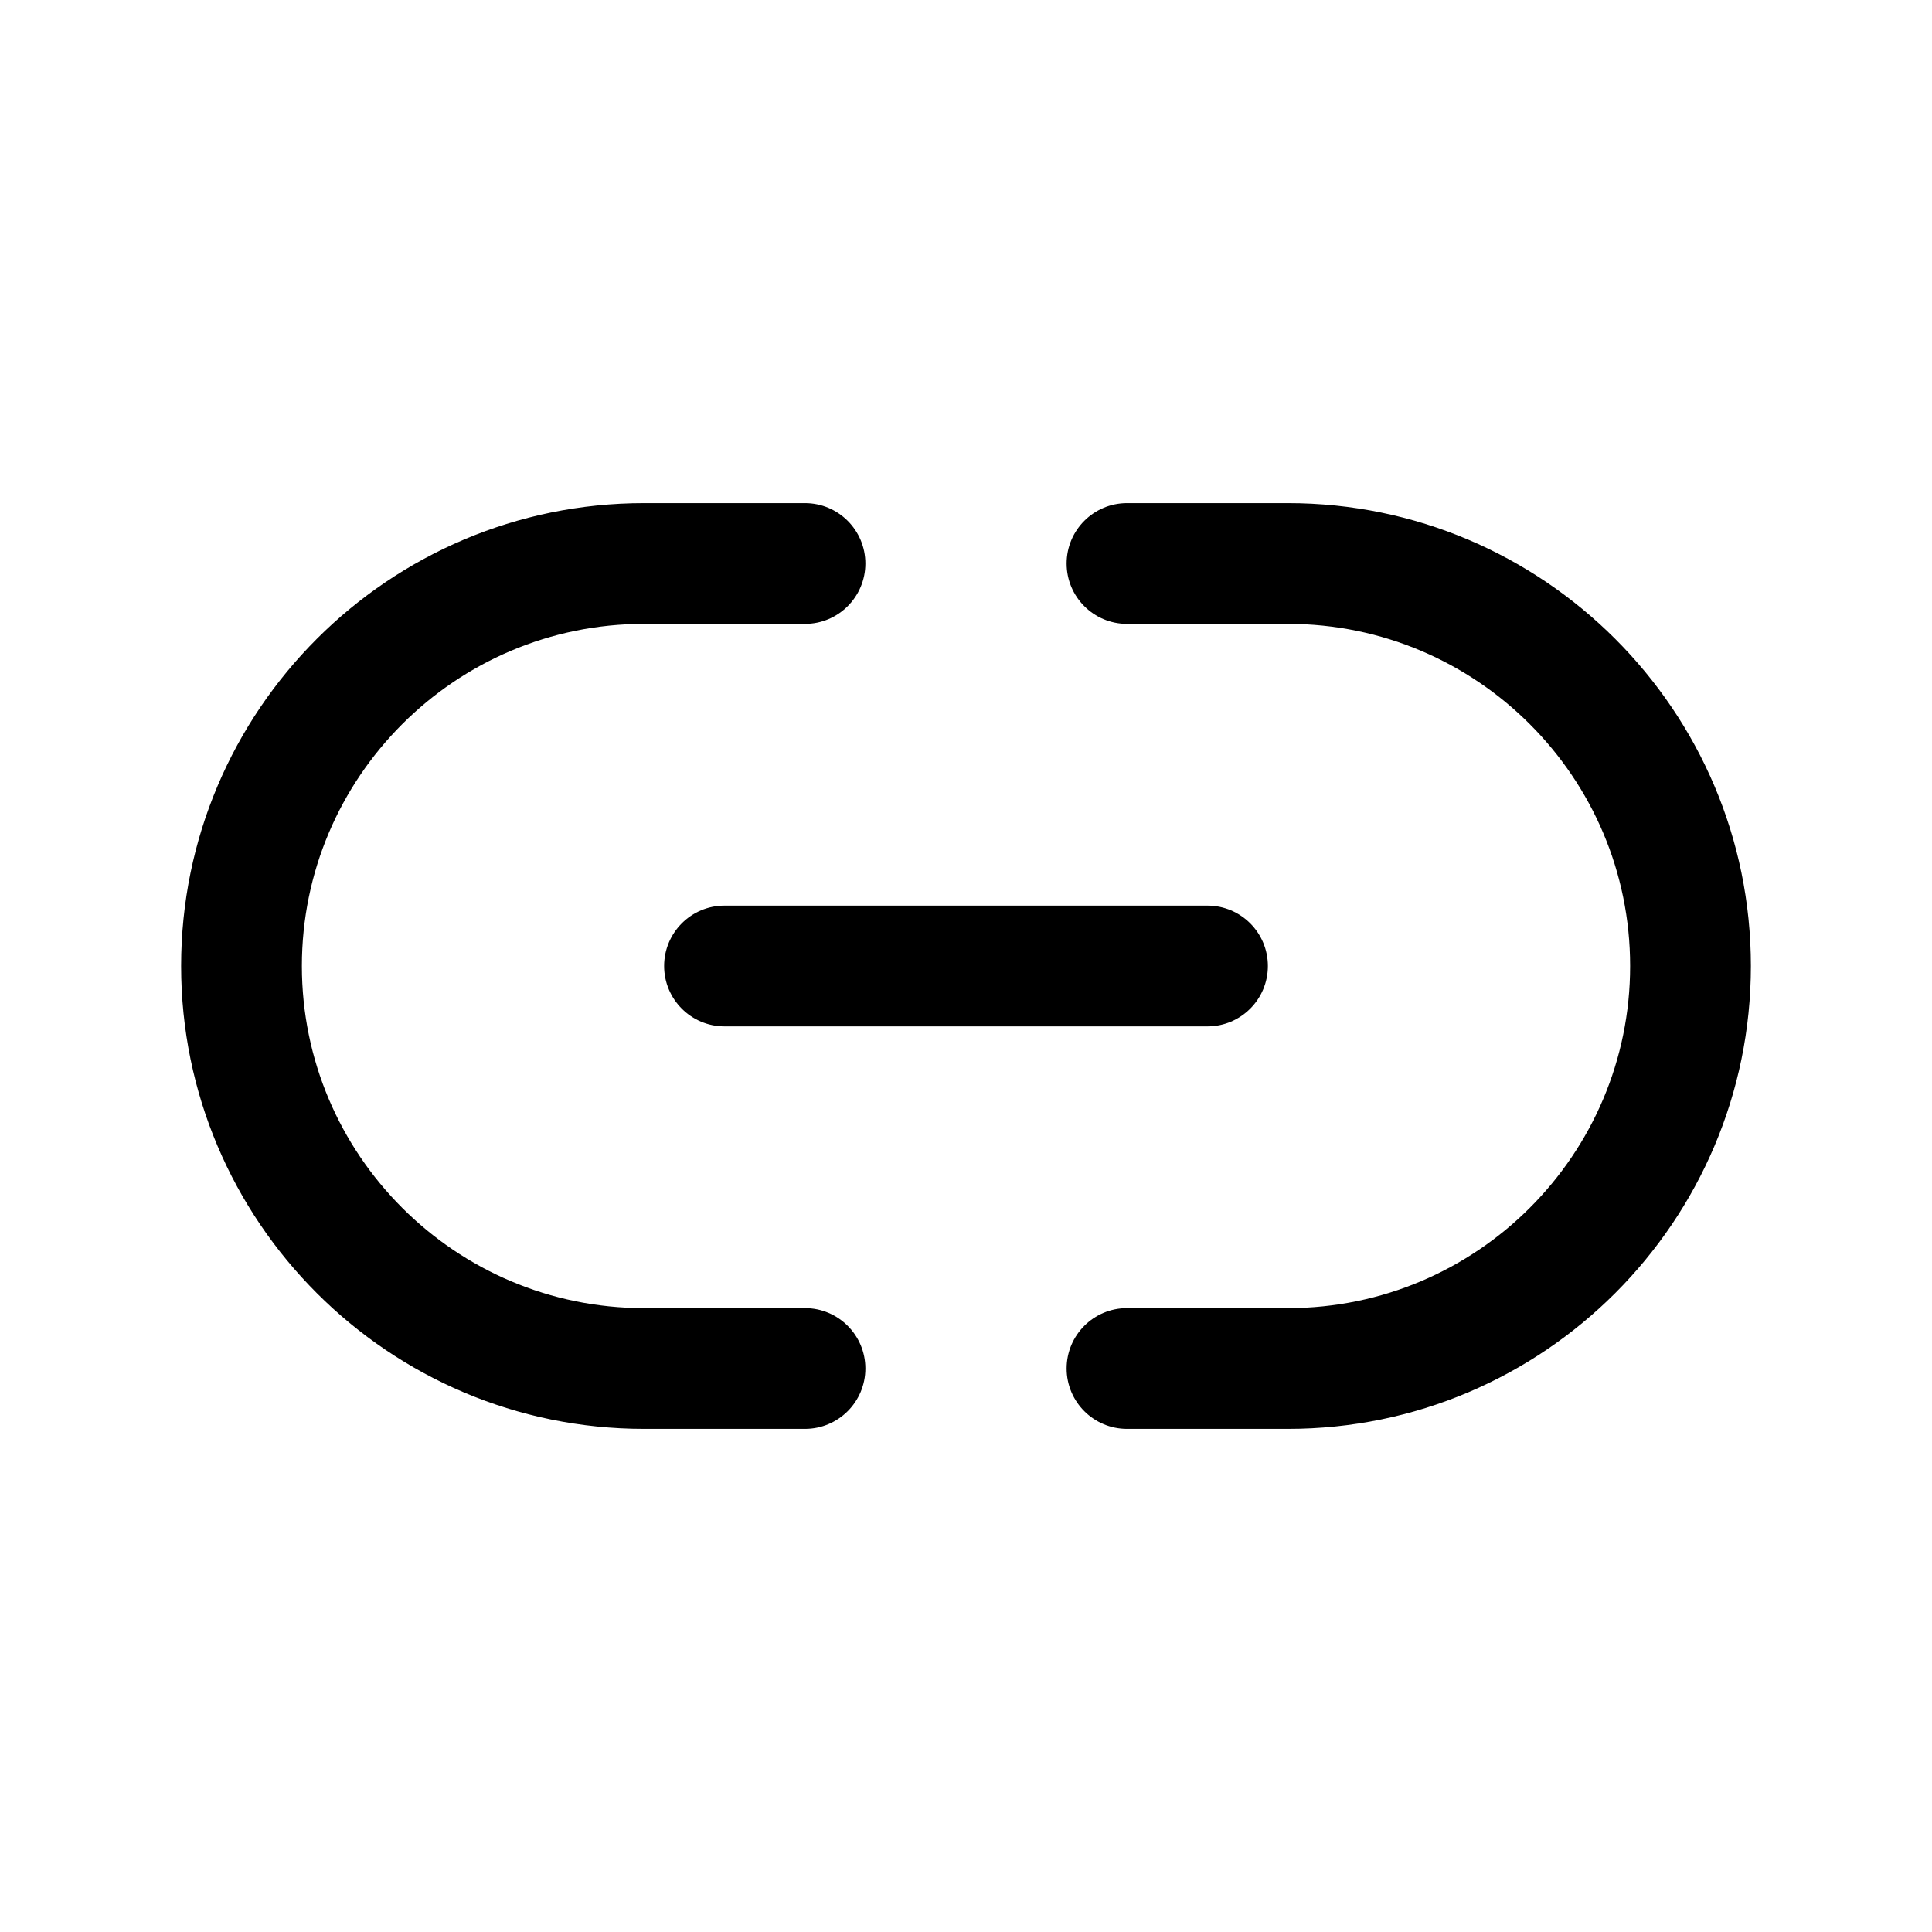
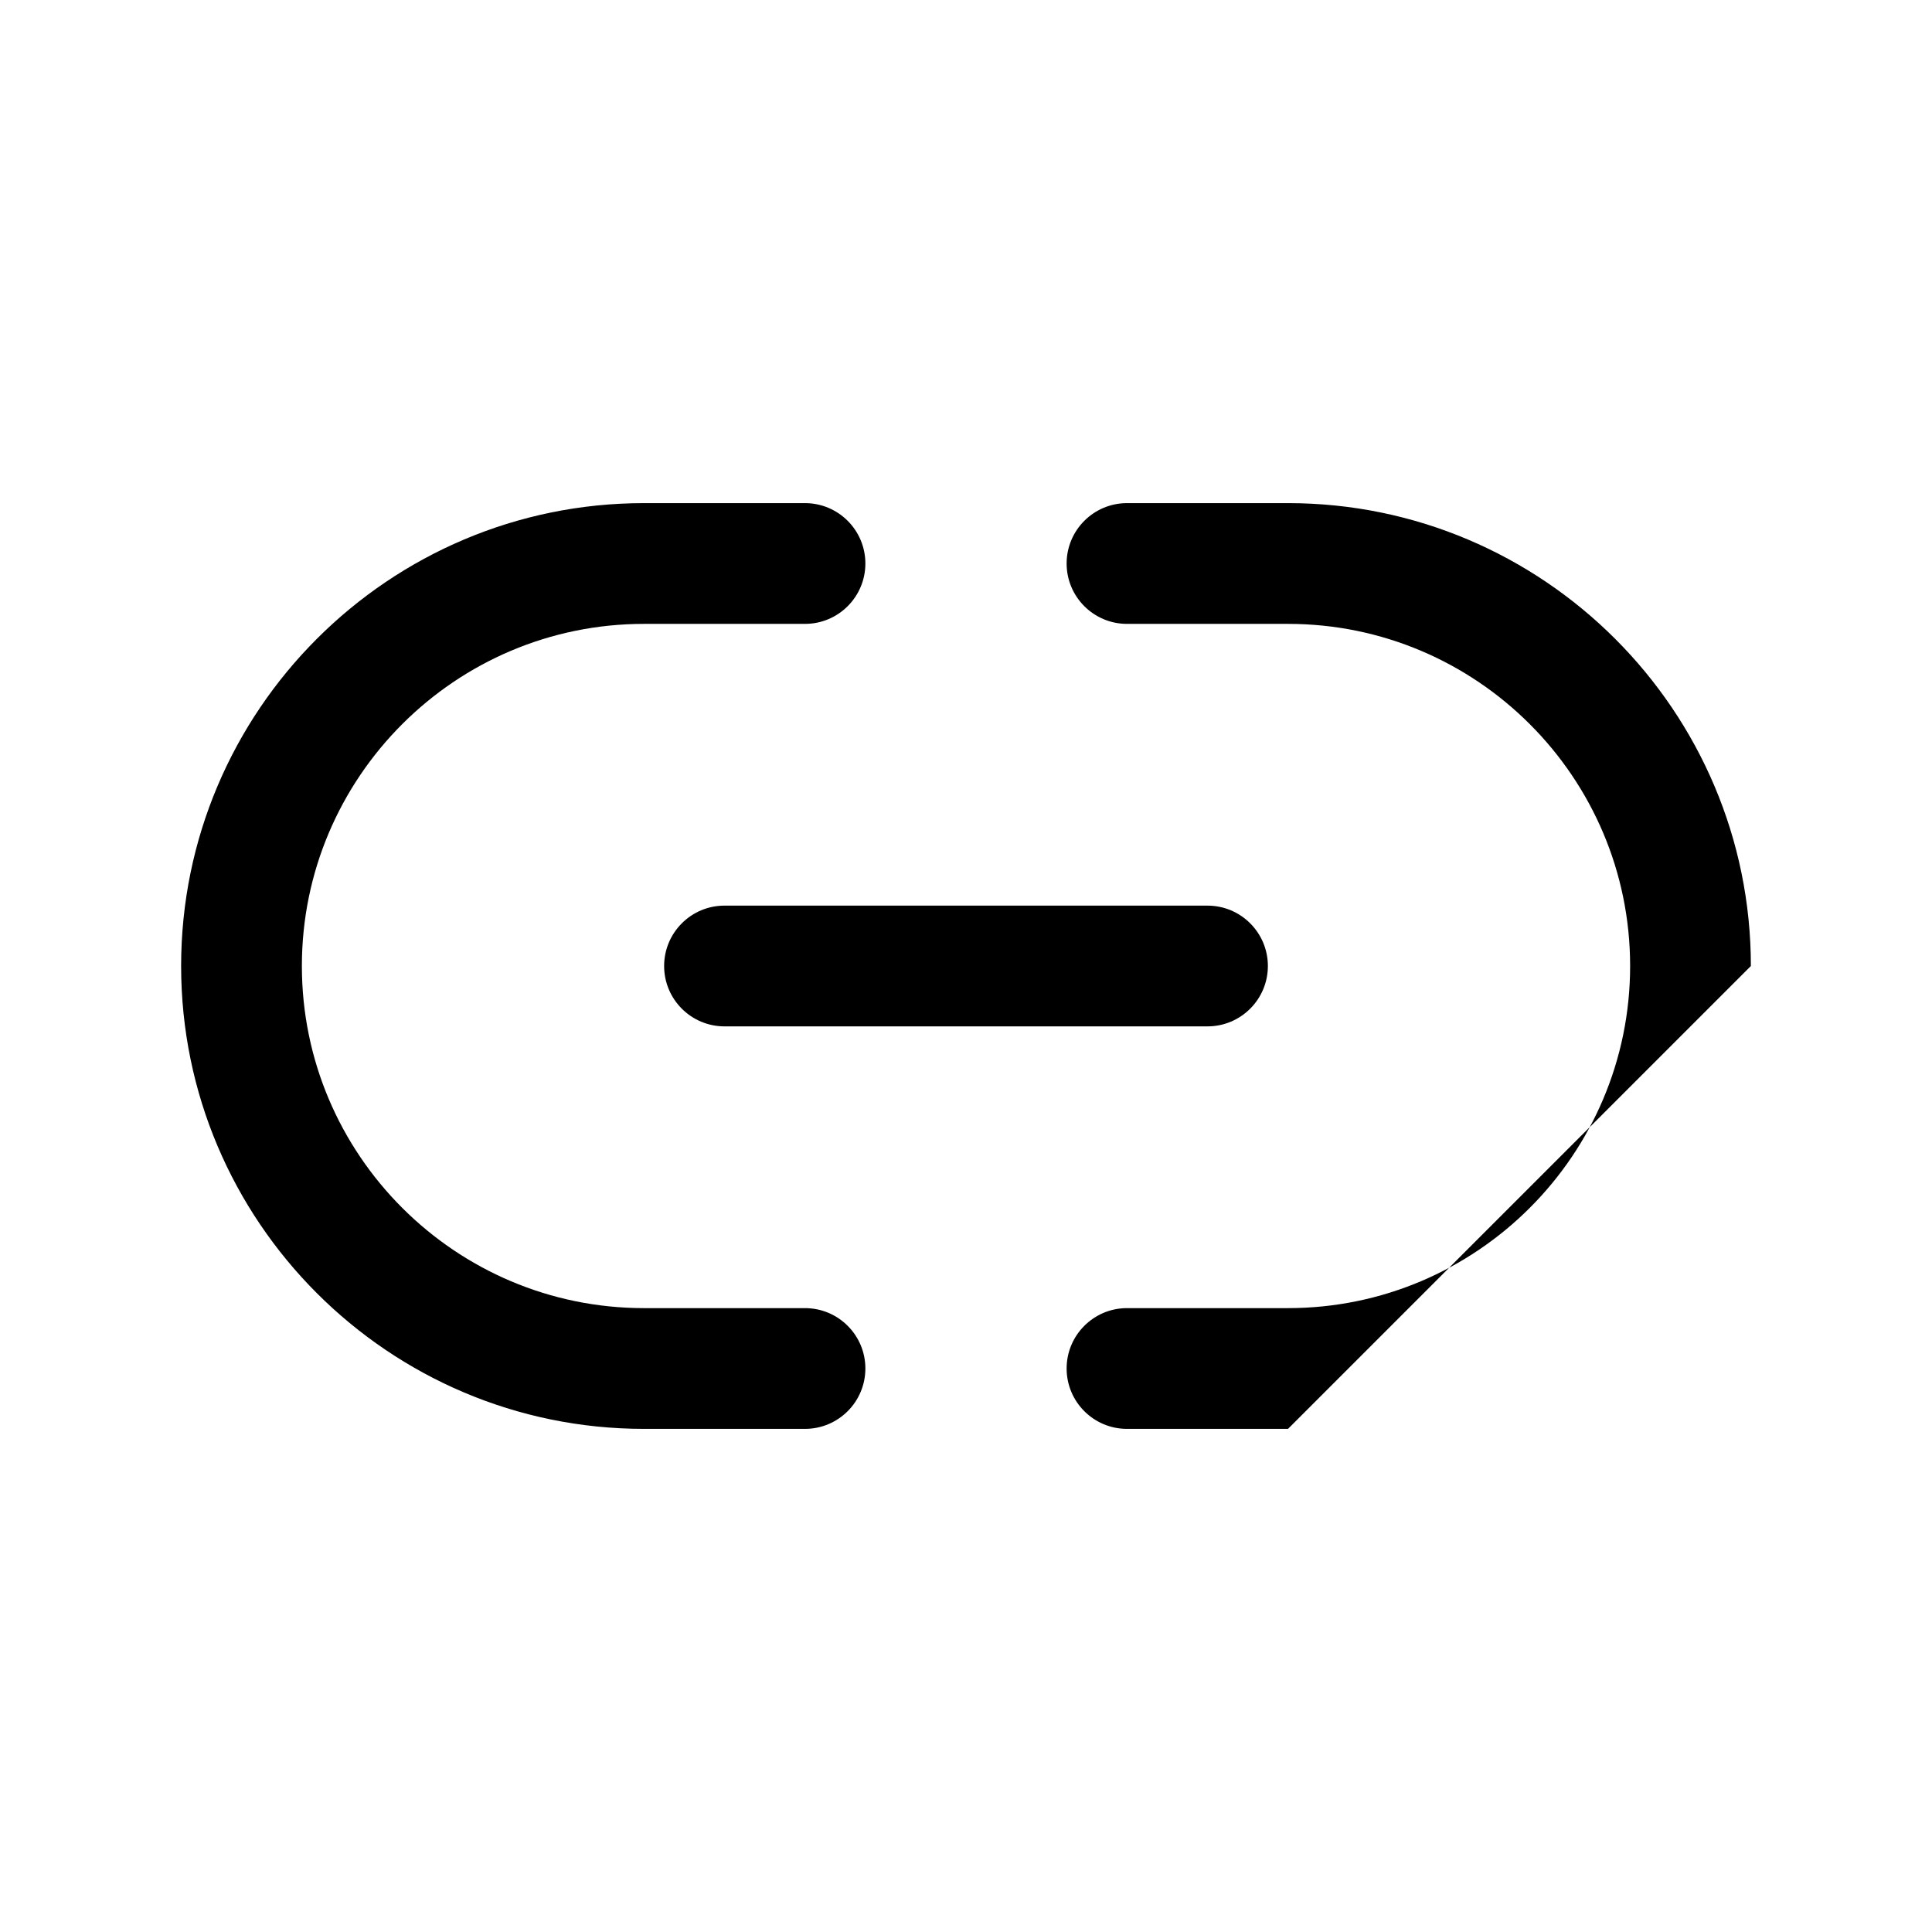
<svg xmlns="http://www.w3.org/2000/svg" width="24" height="24" viewBox="0 0 24 24" fill="none">
-   <path d="M15 12.75H9C8.586 12.75 8.25 12.414 8.25 12C8.25 11.586 8.586 11.25 9 11.25H15C15.414 11.25 15.75 11.586 15.75 12C15.75 12.414 15.414 12.75 15 12.75ZM21.75 12C21.75 8.829 19.171 6.25 16 6.25H14C13.586 6.25 13.25 6.586 13.25 7C13.25 7.414 13.586 7.75 14 7.75H16C18.344 7.75 20.25 9.656 20.25 12C20.25 14.344 18.344 16.25 16 16.25H14C13.586 16.25 13.25 16.586 13.25 17C13.25 17.414 13.586 17.75 14 17.75H16C19.171 17.75 21.75 15.171 21.75 12ZM10.75 17C10.75 16.586 10.414 16.25 10 16.25H8C5.656 16.25 3.75 14.344 3.75 12C3.75 9.656 5.656 7.75 8 7.75H10C10.414 7.75 10.75 7.414 10.75 7C10.75 6.586 10.414 6.25 10 6.25H8C4.829 6.25 2.25 8.829 2.25 12C2.25 15.171 4.829 17.75 8 17.75H10C10.414 17.75 10.75 17.414 10.75 17Z" fill="black" />
+   <path d="M15 12.75H9C8.586 12.75 8.25 12.414 8.25 12C8.25 11.586 8.586 11.25 9 11.25H15C15.414 11.25 15.75 11.586 15.75 12C15.75 12.414 15.414 12.75 15 12.75ZM21.75 12C21.75 8.829 19.171 6.25 16 6.25H14C13.586 6.25 13.25 6.586 13.25 7C13.25 7.414 13.586 7.75 14 7.75H16C18.344 7.75 20.25 9.656 20.25 12C20.25 14.344 18.344 16.25 16 16.25H14C13.586 16.25 13.25 16.586 13.25 17C13.25 17.414 13.586 17.75 14 17.75H16ZM10.75 17C10.75 16.586 10.414 16.25 10 16.25H8C5.656 16.25 3.75 14.344 3.75 12C3.75 9.656 5.656 7.75 8 7.75H10C10.414 7.75 10.75 7.414 10.75 7C10.75 6.586 10.414 6.25 10 6.25H8C4.829 6.25 2.25 8.829 2.25 12C2.25 15.171 4.829 17.75 8 17.75H10C10.414 17.75 10.75 17.414 10.75 17Z" fill="black" />
</svg>